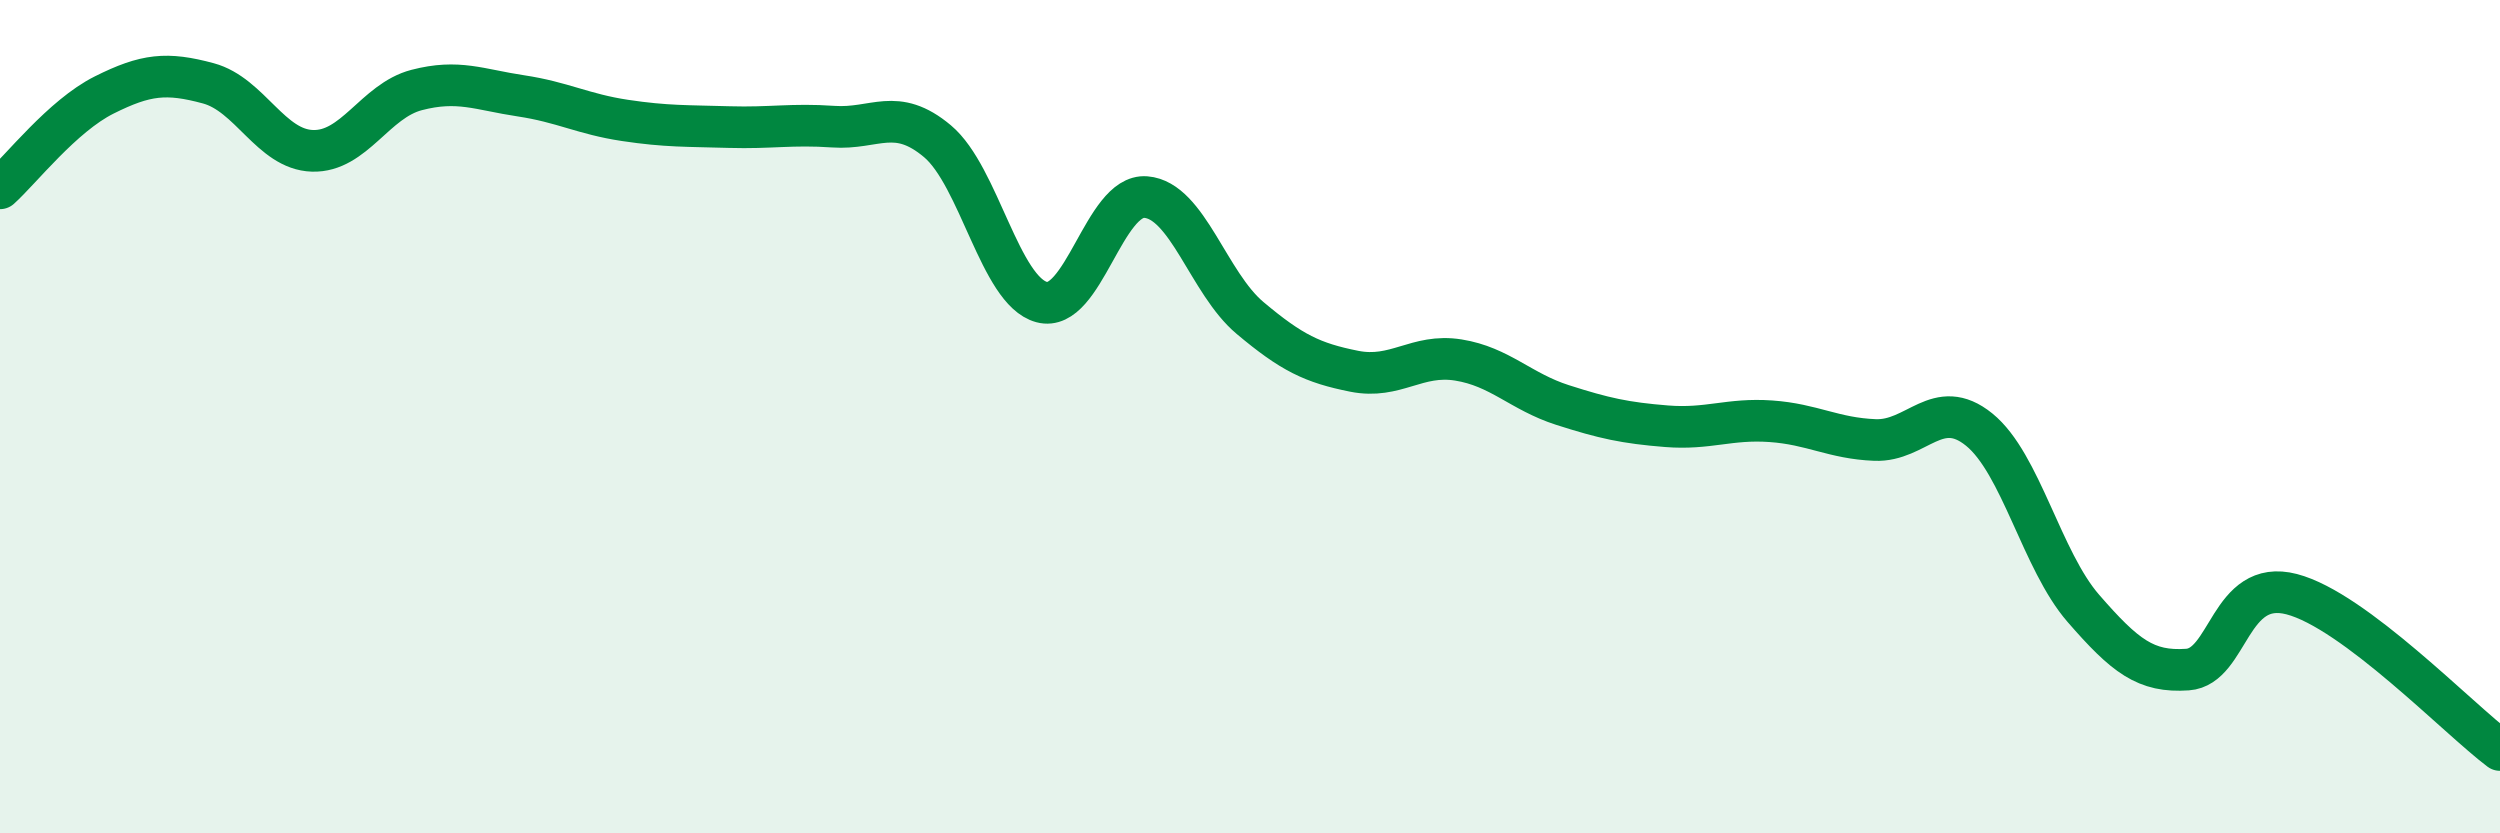
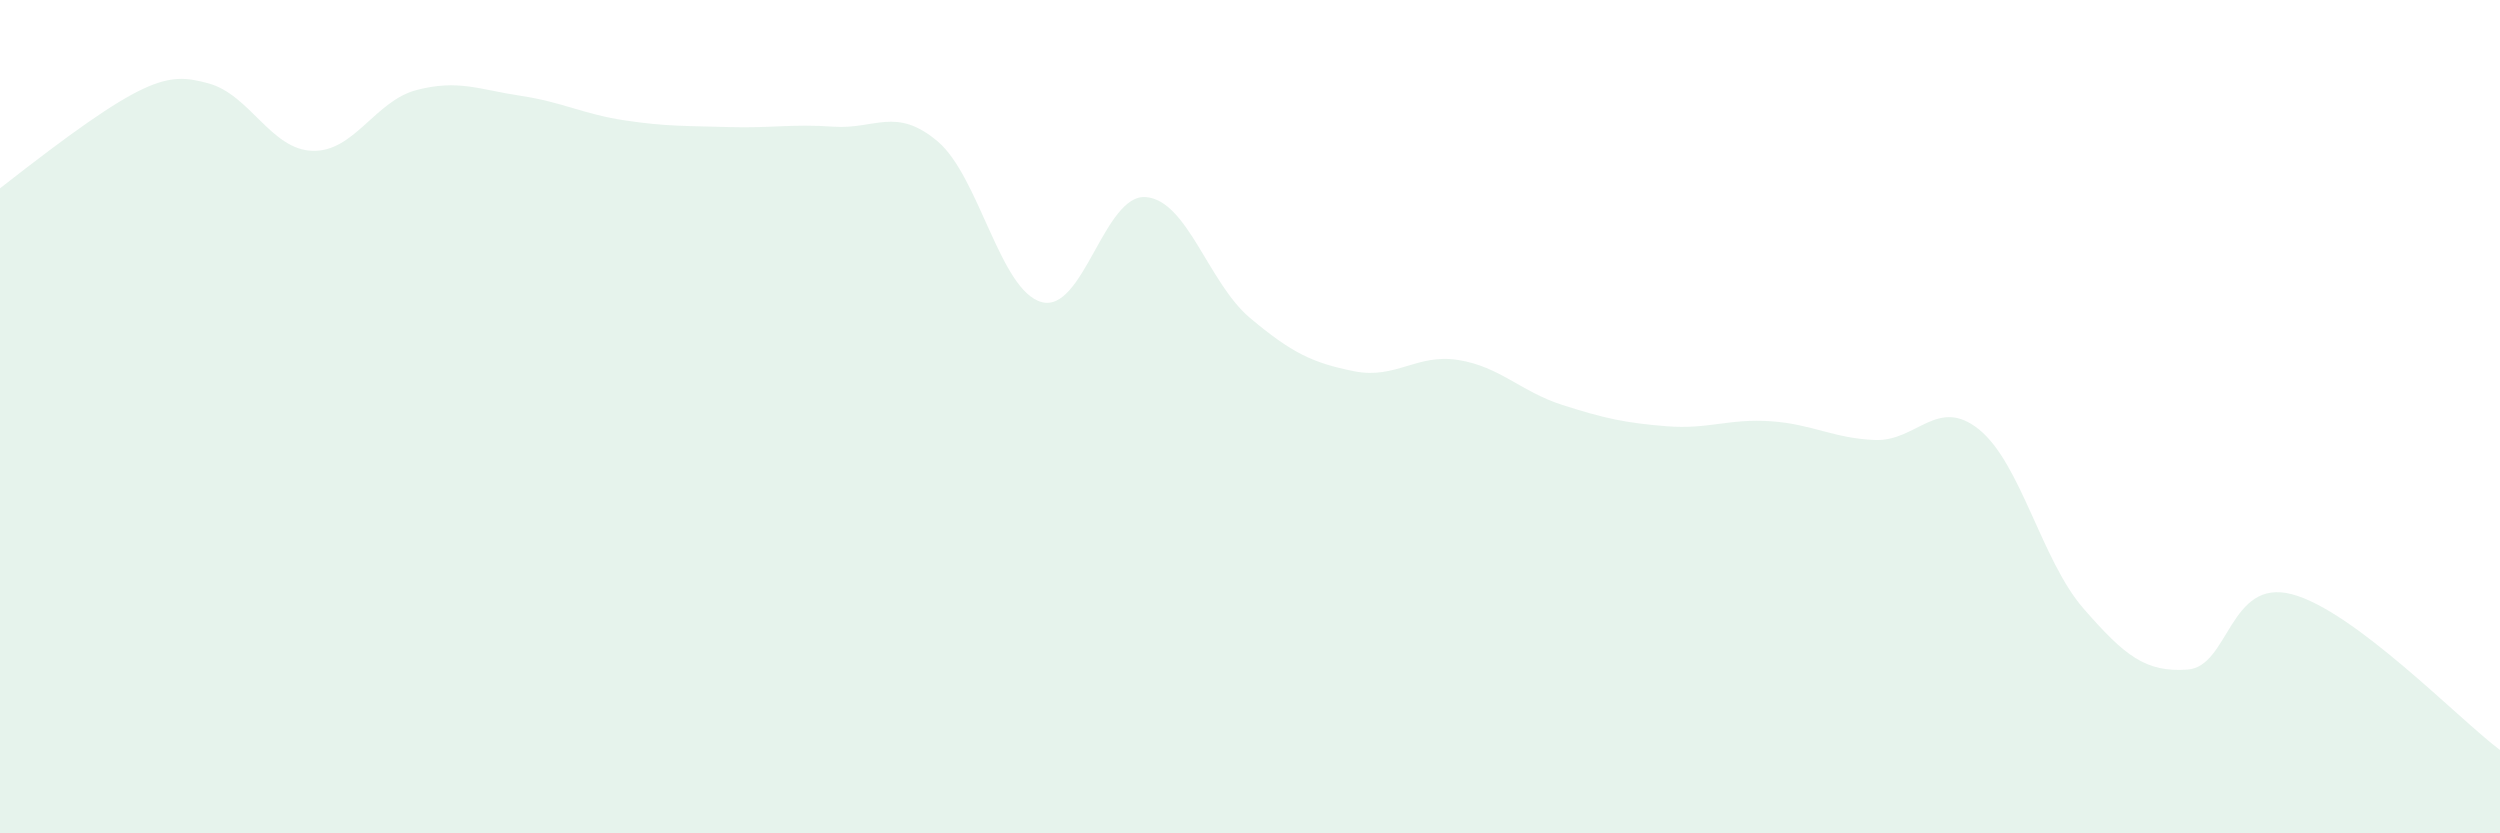
<svg xmlns="http://www.w3.org/2000/svg" width="60" height="20" viewBox="0 0 60 20">
-   <path d="M 0,4.52 C 0.5,4.07 1.5,2.78 2.5,2.28 C 3.5,1.78 4,1.73 5,2 C 6,2.27 6.5,3.59 7.5,3.62 C 8.5,3.65 9,2.42 10,2.16 C 11,1.9 11.5,2.15 12.5,2.3 C 13.5,2.45 14,2.74 15,2.89 C 16,3.04 16.5,3.02 17.5,3.05 C 18.5,3.08 19,2.97 20,3.04 C 21,3.11 21.5,2.55 22.5,3.39 C 23.5,4.23 24,6.98 25,7.25 C 26,7.52 26.5,4.65 27.5,4.73 C 28.5,4.81 29,6.79 30,7.63 C 31,8.47 31.5,8.71 32.5,8.91 C 33.5,9.11 34,8.48 35,8.64 C 36,8.8 36.5,9.4 37.5,9.72 C 38.5,10.04 39,10.15 40,10.23 C 41,10.31 41.5,10.04 42.5,10.11 C 43.5,10.18 44,10.52 45,10.56 C 46,10.6 46.5,9.5 47.5,10.31 C 48.5,11.12 49,13.45 50,14.6 C 51,15.75 51.5,16.14 52.5,16.07 C 53.5,16 53.5,13.87 55,14.26 C 56.5,14.65 59,17.25 60,18L60 20L0 20Z" fill="#008740" opacity="0.1" stroke-linecap="round" stroke-linejoin="round" />
-   <path d="M 0,4.52 C 0.5,4.07 1.5,2.78 2.5,2.28 C 3.5,1.78 4,1.73 5,2 C 6,2.27 6.5,3.59 7.5,3.62 C 8.5,3.65 9,2.42 10,2.16 C 11,1.9 11.5,2.15 12.5,2.3 C 13.5,2.45 14,2.74 15,2.89 C 16,3.04 16.5,3.02 17.5,3.05 C 18.5,3.08 19,2.97 20,3.04 C 21,3.11 21.5,2.55 22.5,3.39 C 23.5,4.23 24,6.98 25,7.25 C 26,7.52 26.5,4.65 27.5,4.73 C 28.5,4.81 29,6.79 30,7.63 C 31,8.47 31.5,8.71 32.5,8.91 C 33.5,9.11 34,8.48 35,8.64 C 36,8.8 36.5,9.4 37.5,9.72 C 38.5,10.04 39,10.15 40,10.23 C 41,10.31 41.5,10.04 42.5,10.11 C 43.5,10.18 44,10.52 45,10.56 C 46,10.6 46.5,9.5 47.5,10.31 C 48.5,11.12 49,13.45 50,14.6 C 51,15.75 51.5,16.14 52.5,16.07 C 53.5,16 53.5,13.87 55,14.26 C 56.5,14.65 59,17.25 60,18" stroke="#008740" stroke-width="1" fill="none" stroke-linecap="round" stroke-linejoin="round" />
+   <path d="M 0,4.52 C 3.5,1.78 4,1.73 5,2 C 6,2.27 6.5,3.59 7.5,3.62 C 8.5,3.65 9,2.42 10,2.16 C 11,1.9 11.5,2.15 12.5,2.3 C 13.5,2.45 14,2.74 15,2.89 C 16,3.04 16.5,3.02 17.5,3.05 C 18.5,3.08 19,2.97 20,3.04 C 21,3.11 21.5,2.55 22.5,3.39 C 23.5,4.23 24,6.98 25,7.25 C 26,7.52 26.5,4.65 27.5,4.73 C 28.5,4.81 29,6.79 30,7.63 C 31,8.47 31.5,8.71 32.5,8.91 C 33.5,9.11 34,8.48 35,8.64 C 36,8.8 36.5,9.4 37.5,9.72 C 38.5,10.04 39,10.15 40,10.23 C 41,10.31 41.5,10.04 42.5,10.11 C 43.5,10.18 44,10.52 45,10.56 C 46,10.6 46.5,9.5 47.5,10.31 C 48.5,11.12 49,13.45 50,14.6 C 51,15.75 51.5,16.14 52.5,16.07 C 53.5,16 53.5,13.87 55,14.26 C 56.5,14.65 59,17.25 60,18L60 20L0 20Z" fill="#008740" opacity="0.1" stroke-linecap="round" stroke-linejoin="round" />
</svg>